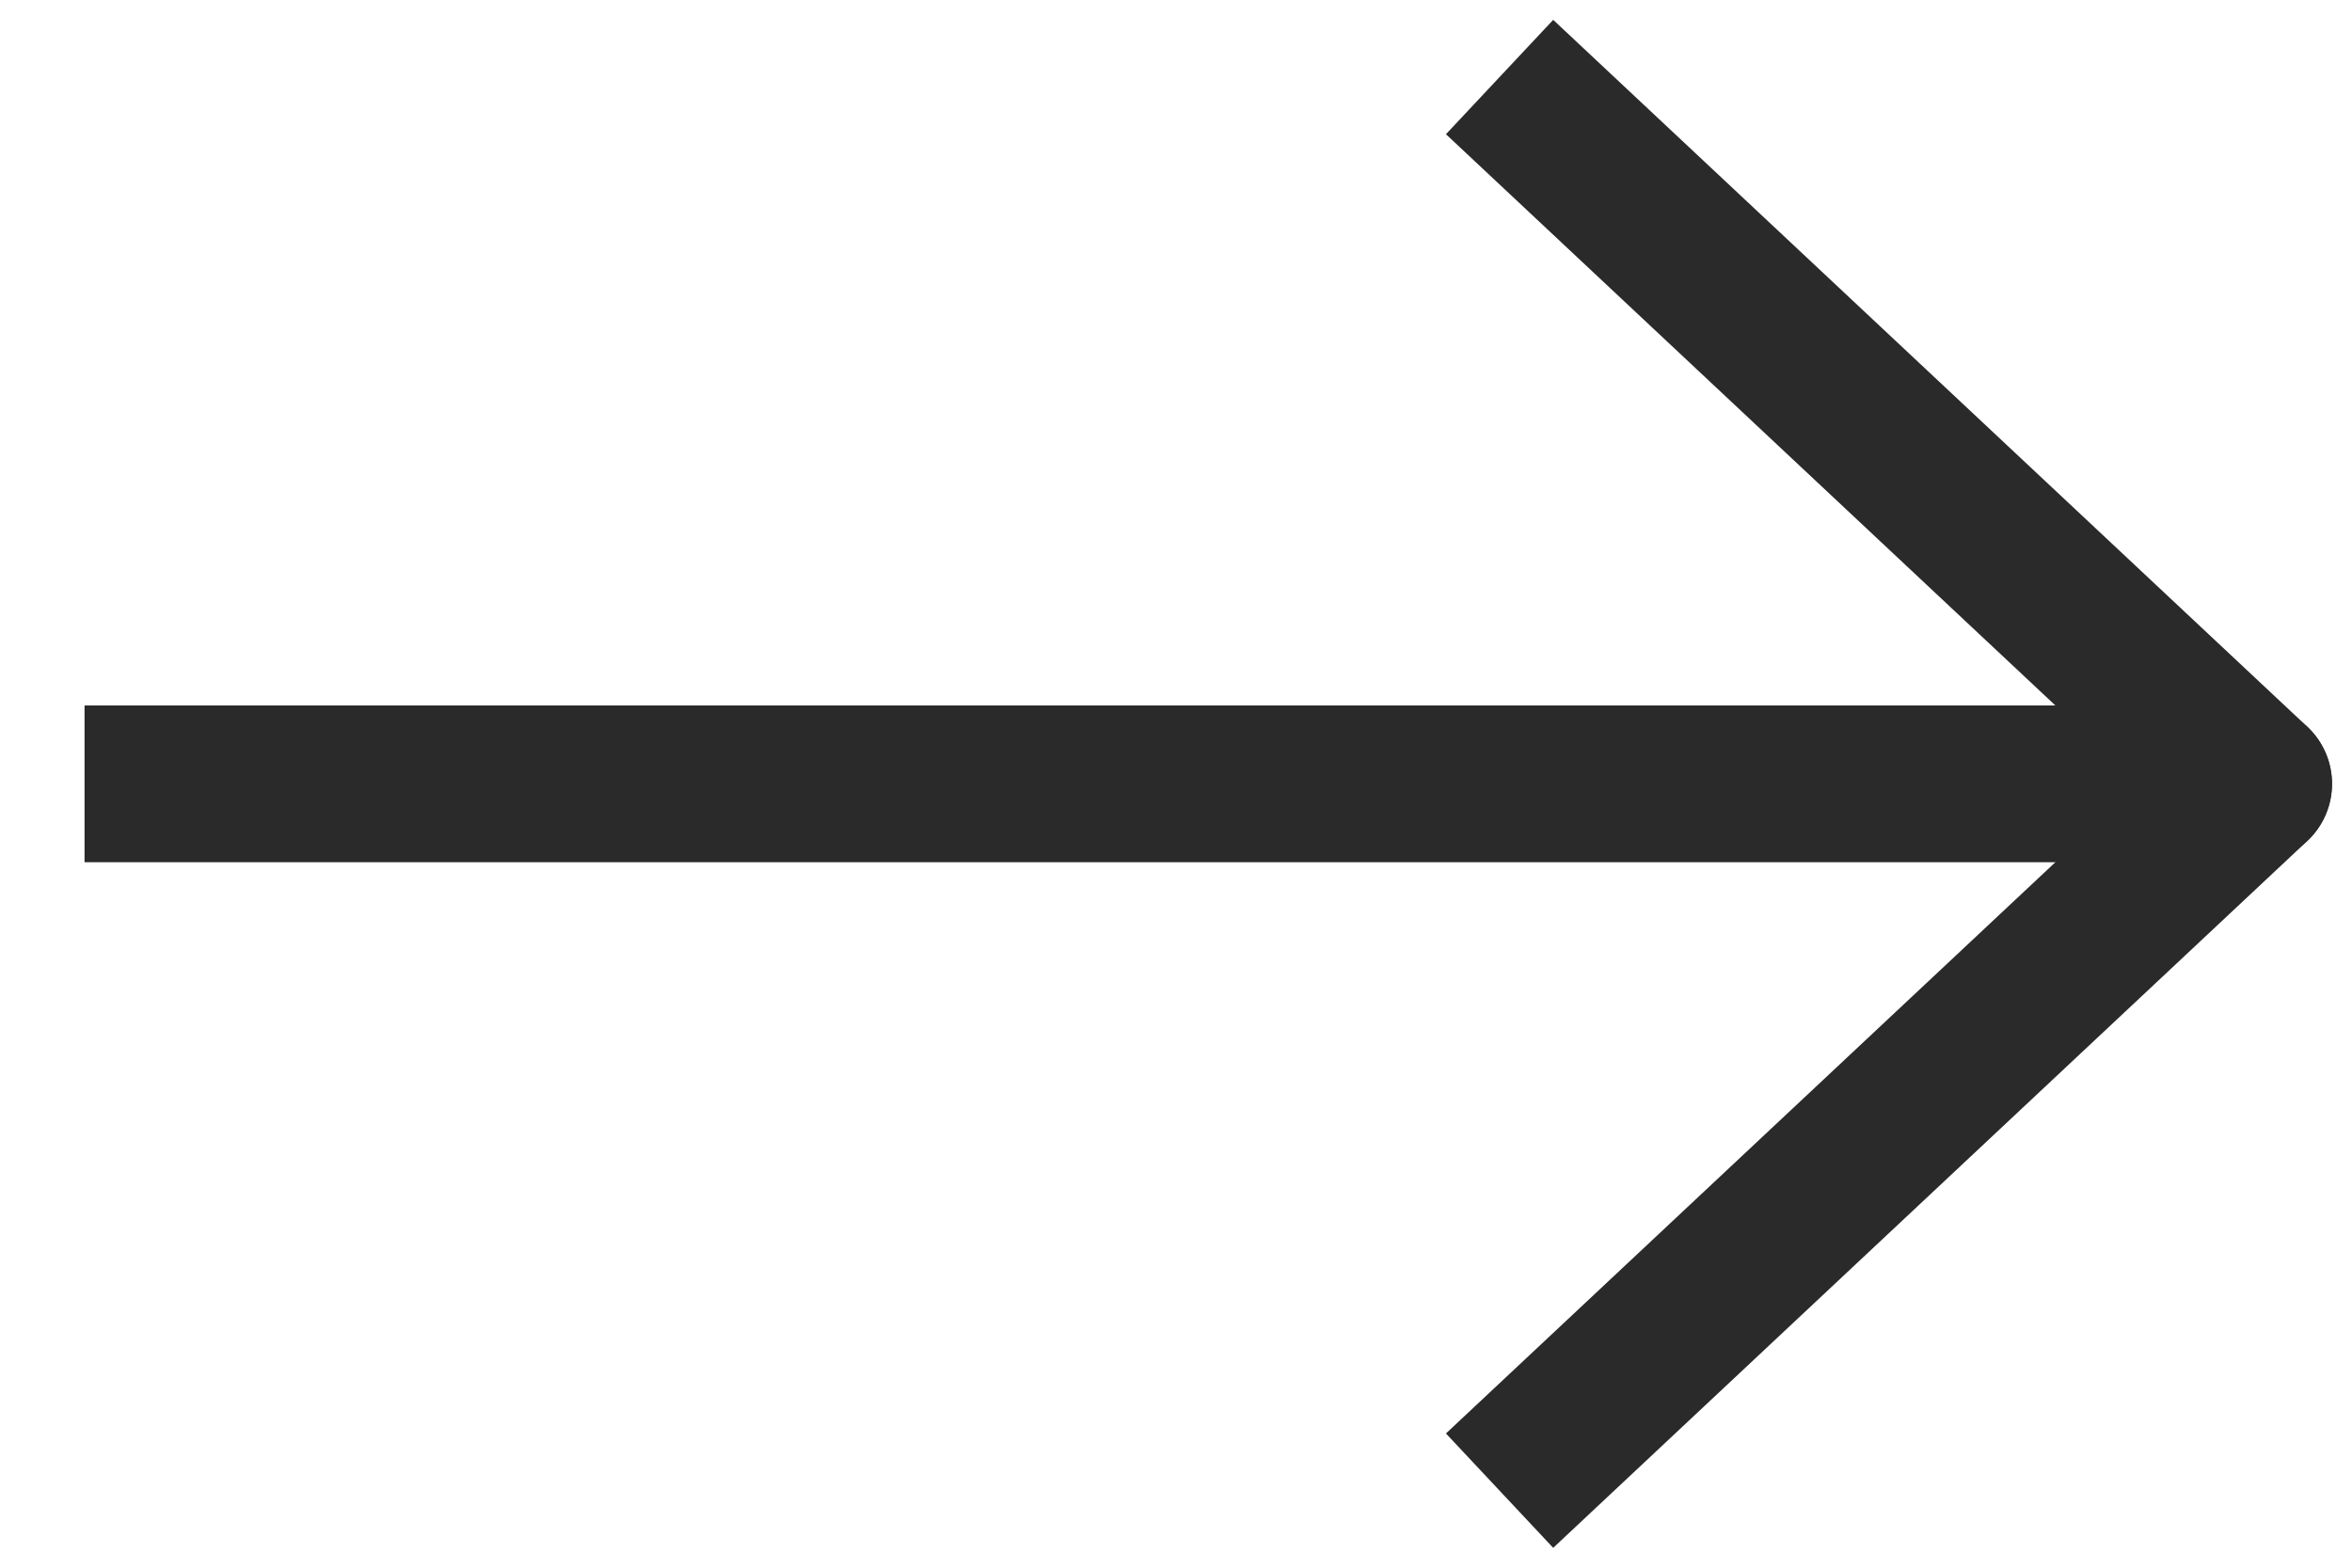
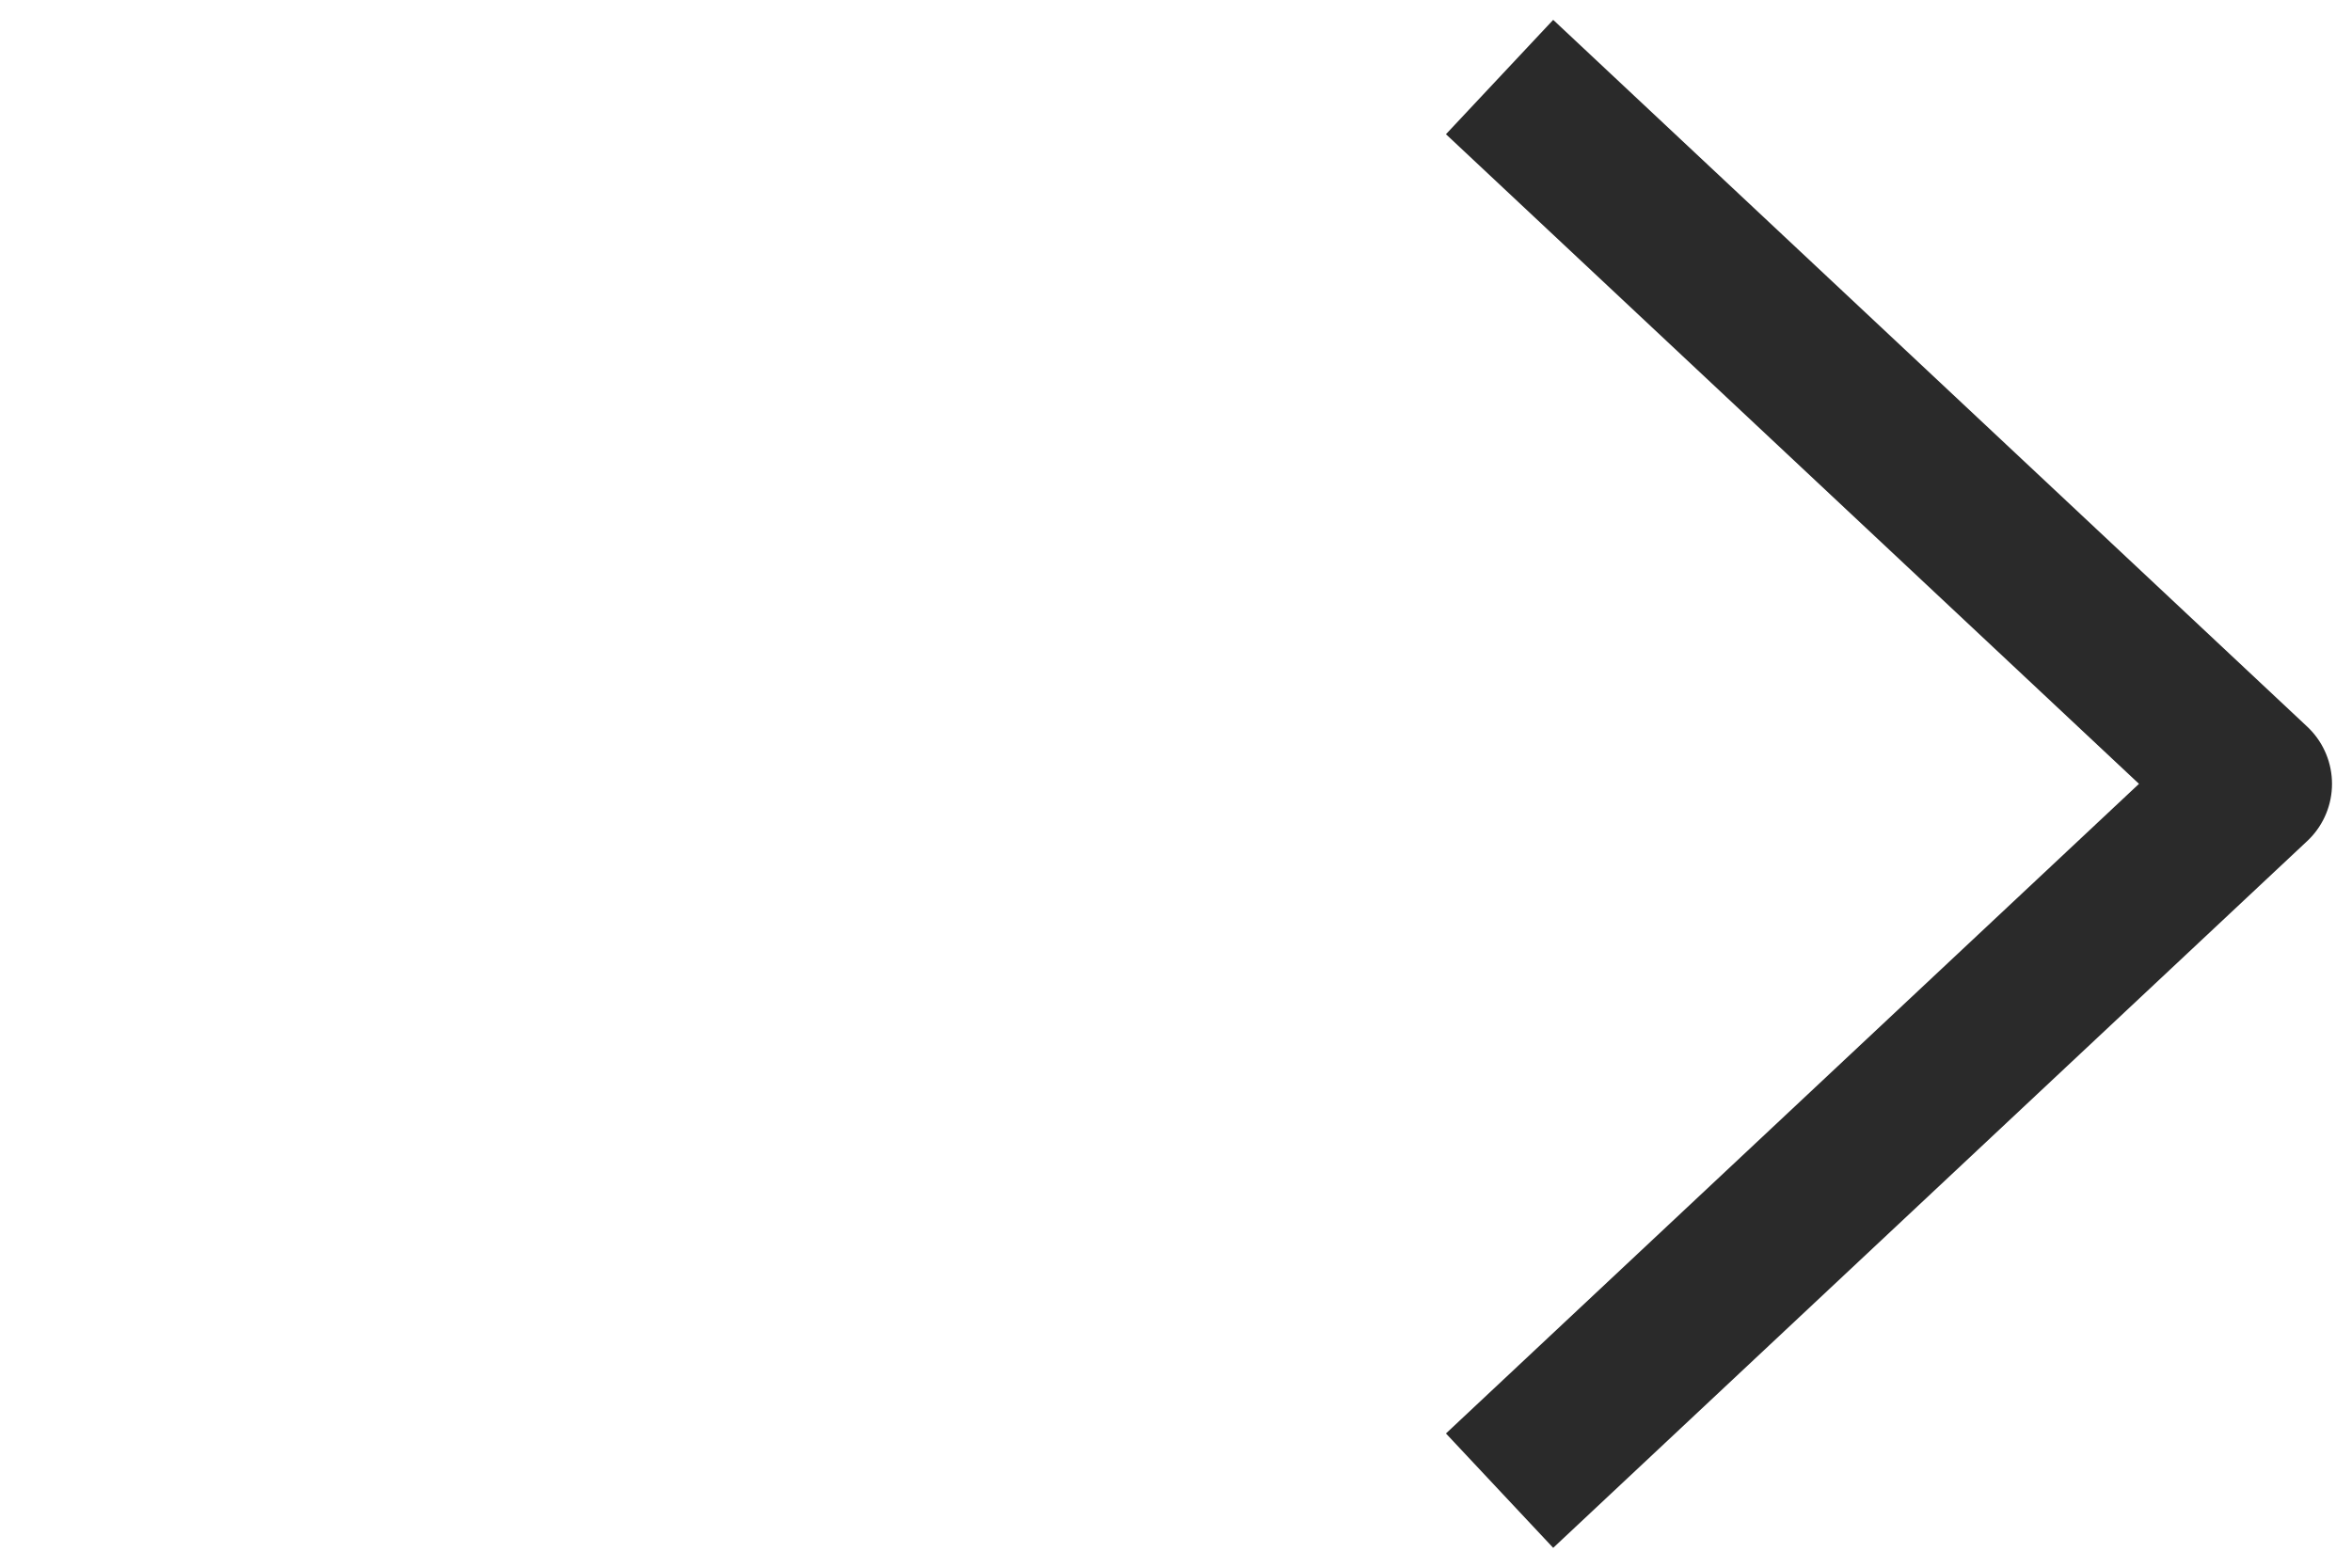
<svg xmlns="http://www.w3.org/2000/svg" width="18" height="12" viewBox="0 0 18 12" fill="none">
-   <path d="M1.247 5.4H0.647V6.6H1.247V5.4ZM17.247 6.6C17.578 6.6 17.847 6.331 17.847 6C17.847 5.669 17.578 5.4 17.247 5.4V6.6ZM1.247 6.6H17.247V5.4H1.247V6.6Z" fill="#2a2a2a" />
  <path d="M11.914 1L17.247 6L11.914 11" stroke="#2a2a2a" stroke-width="1.2" stroke-linecap="square" stroke-linejoin="round" />
</svg>